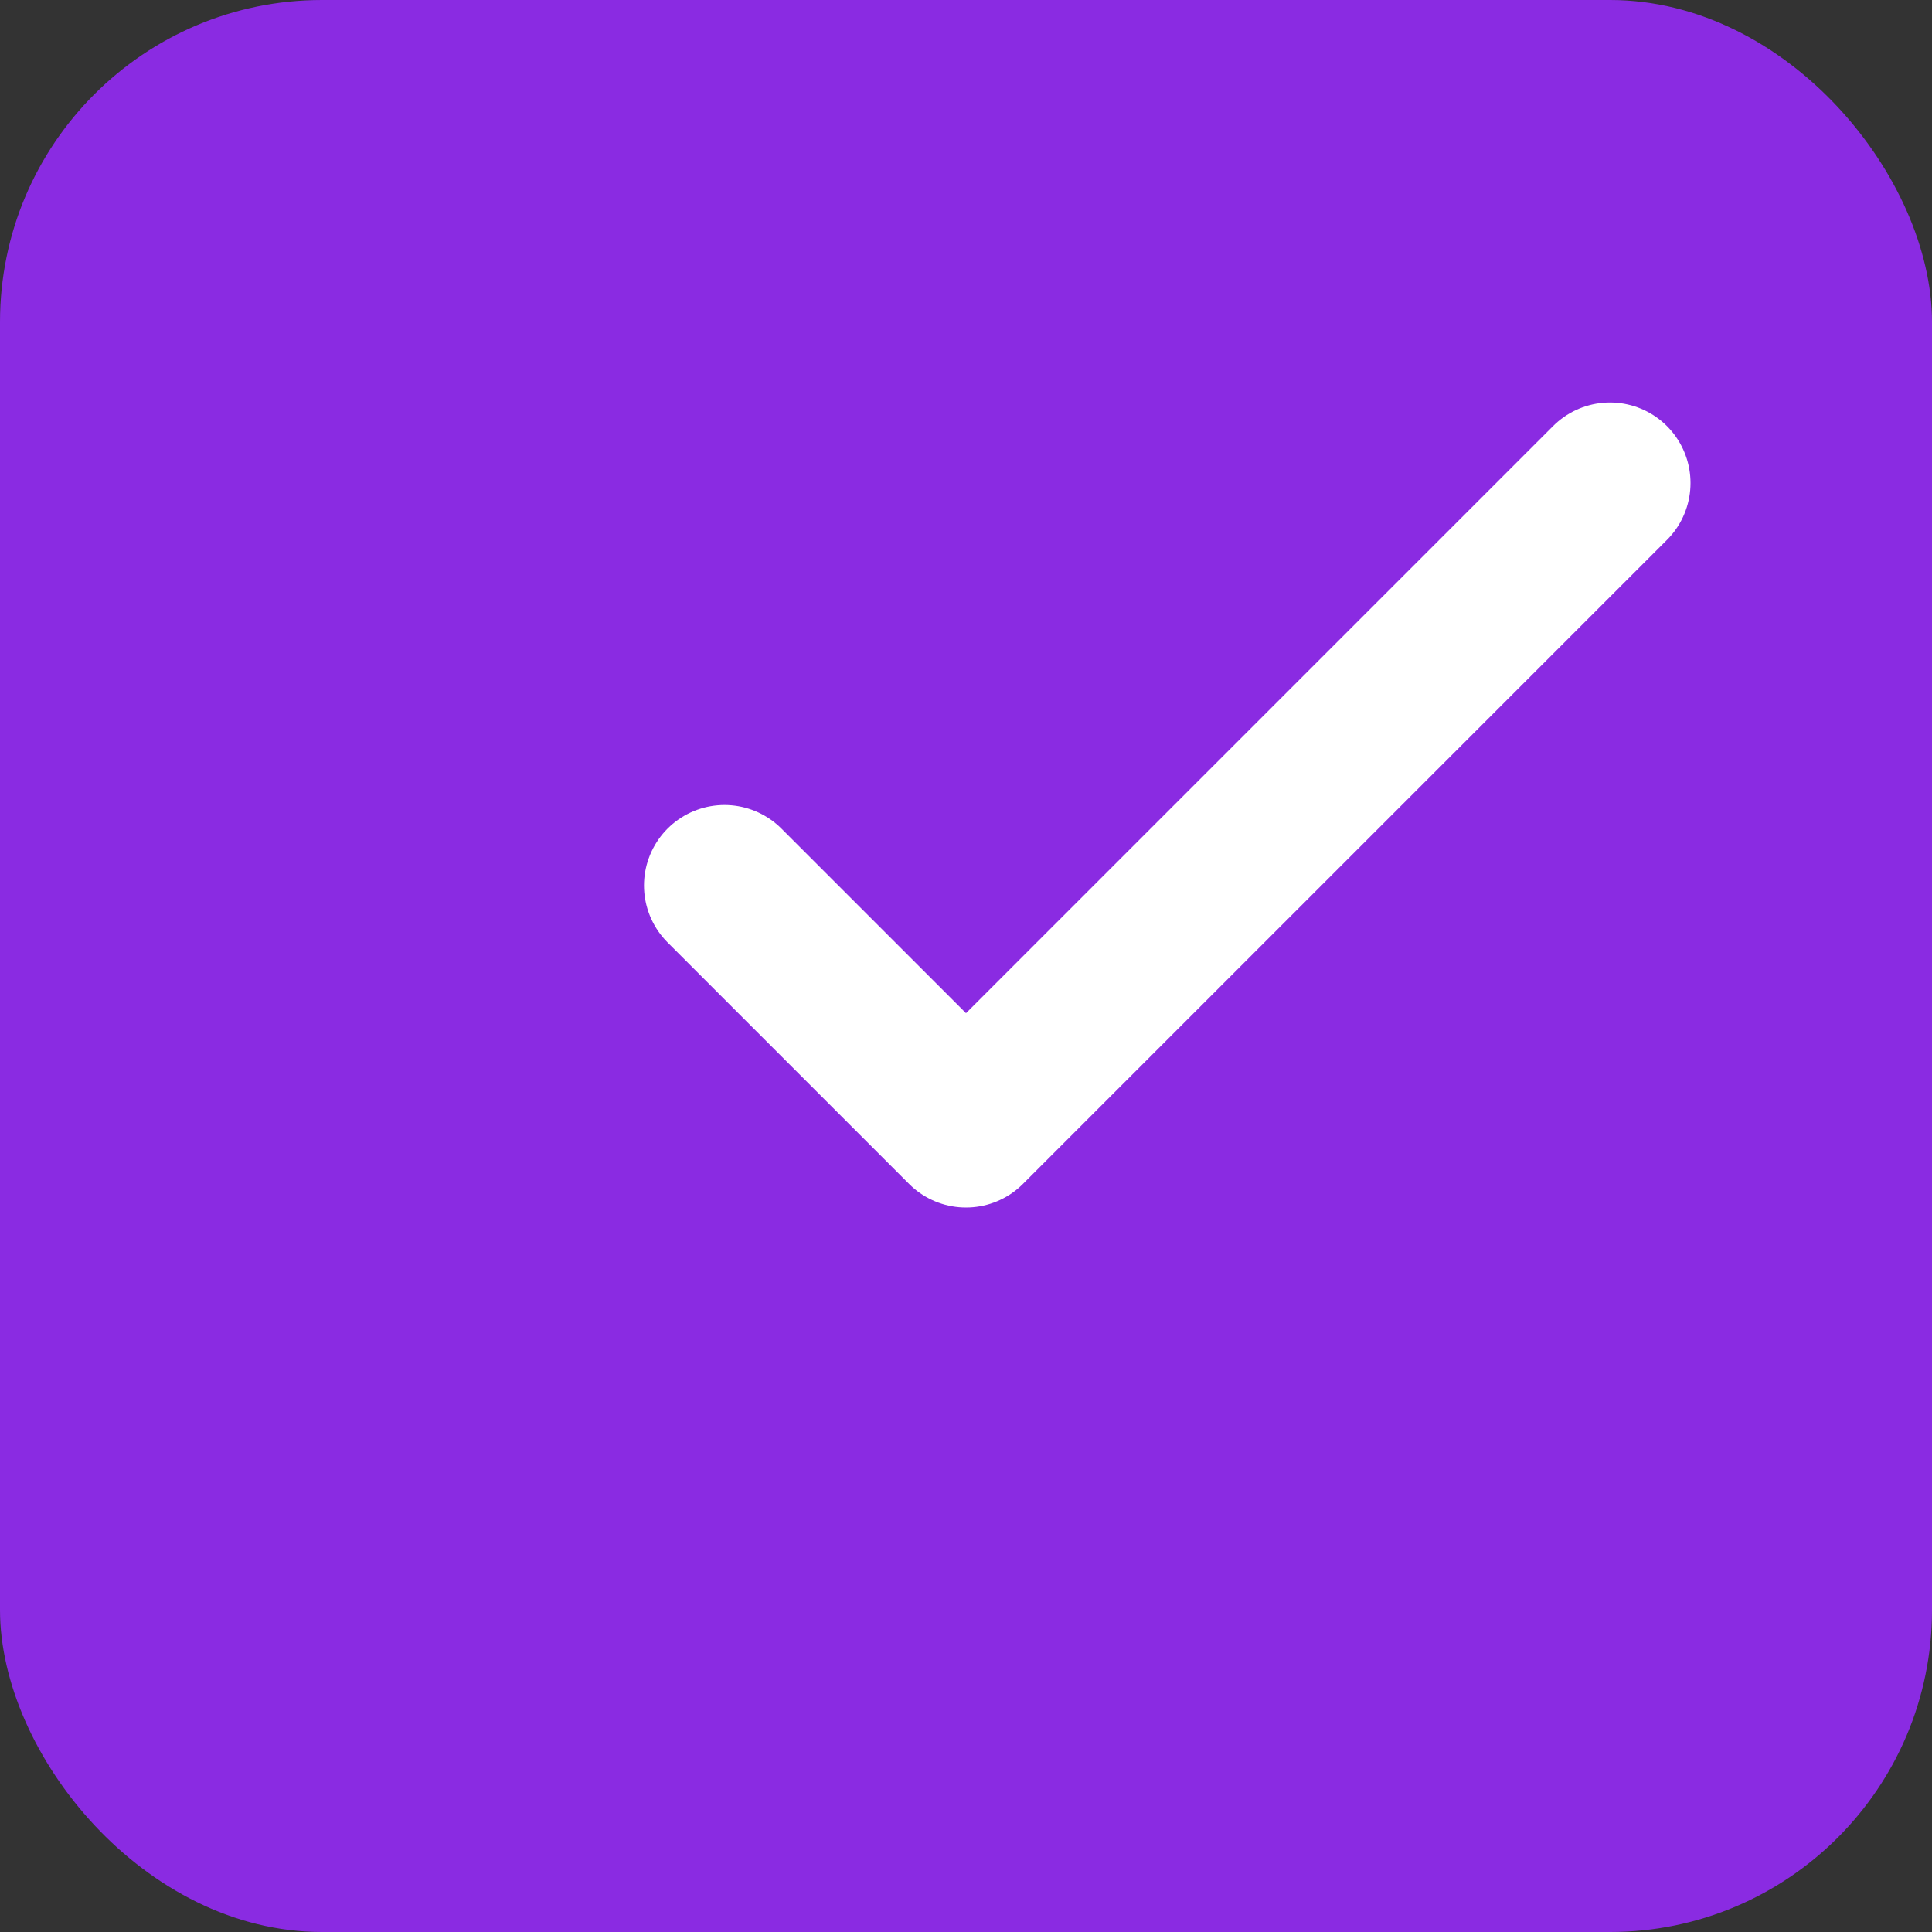
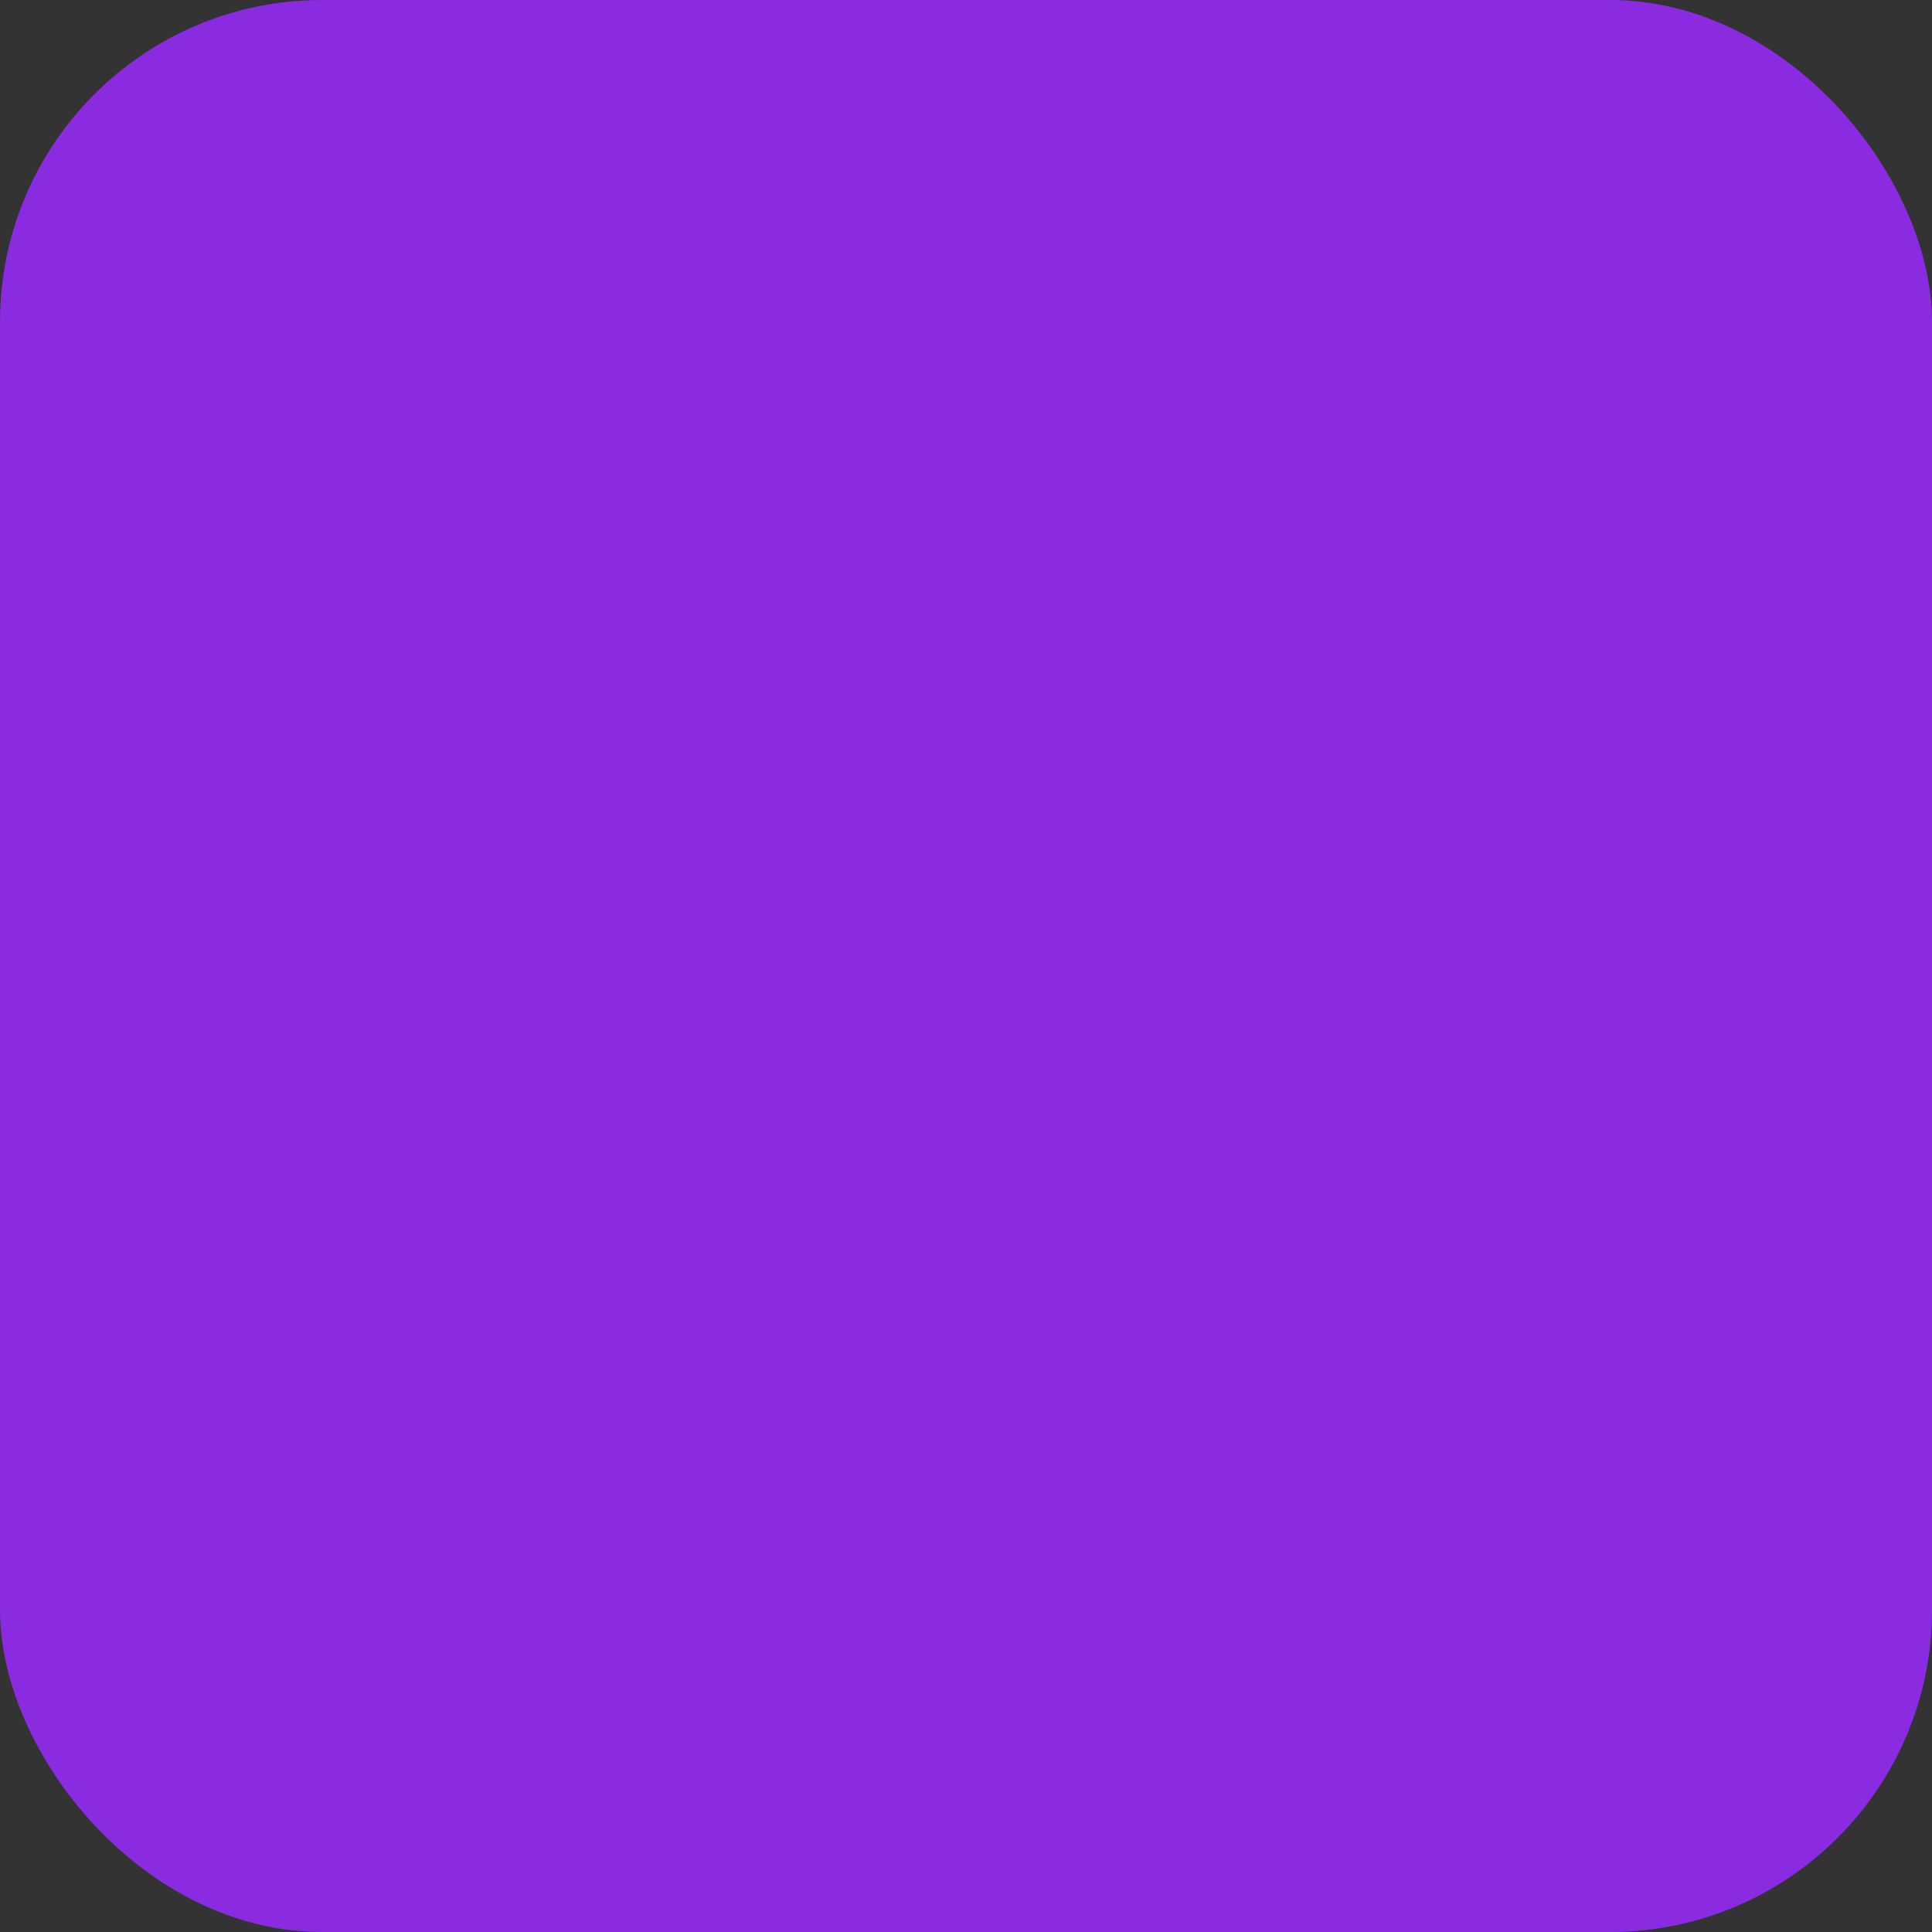
<svg xmlns="http://www.w3.org/2000/svg" width="48" height="48" viewBox="0 0 24 24" fill="none">
  <rect x="0" y="0" width="24" height="24" fill="#333333" stroke="none" />
  <rect width="24" height="24" rx="4" fill="#8A2BE2" />
-   <path d="M9 11L12 14L20 6" stroke="white" stroke-width="2" stroke-linecap="round" stroke-linejoin="round" />
</svg>